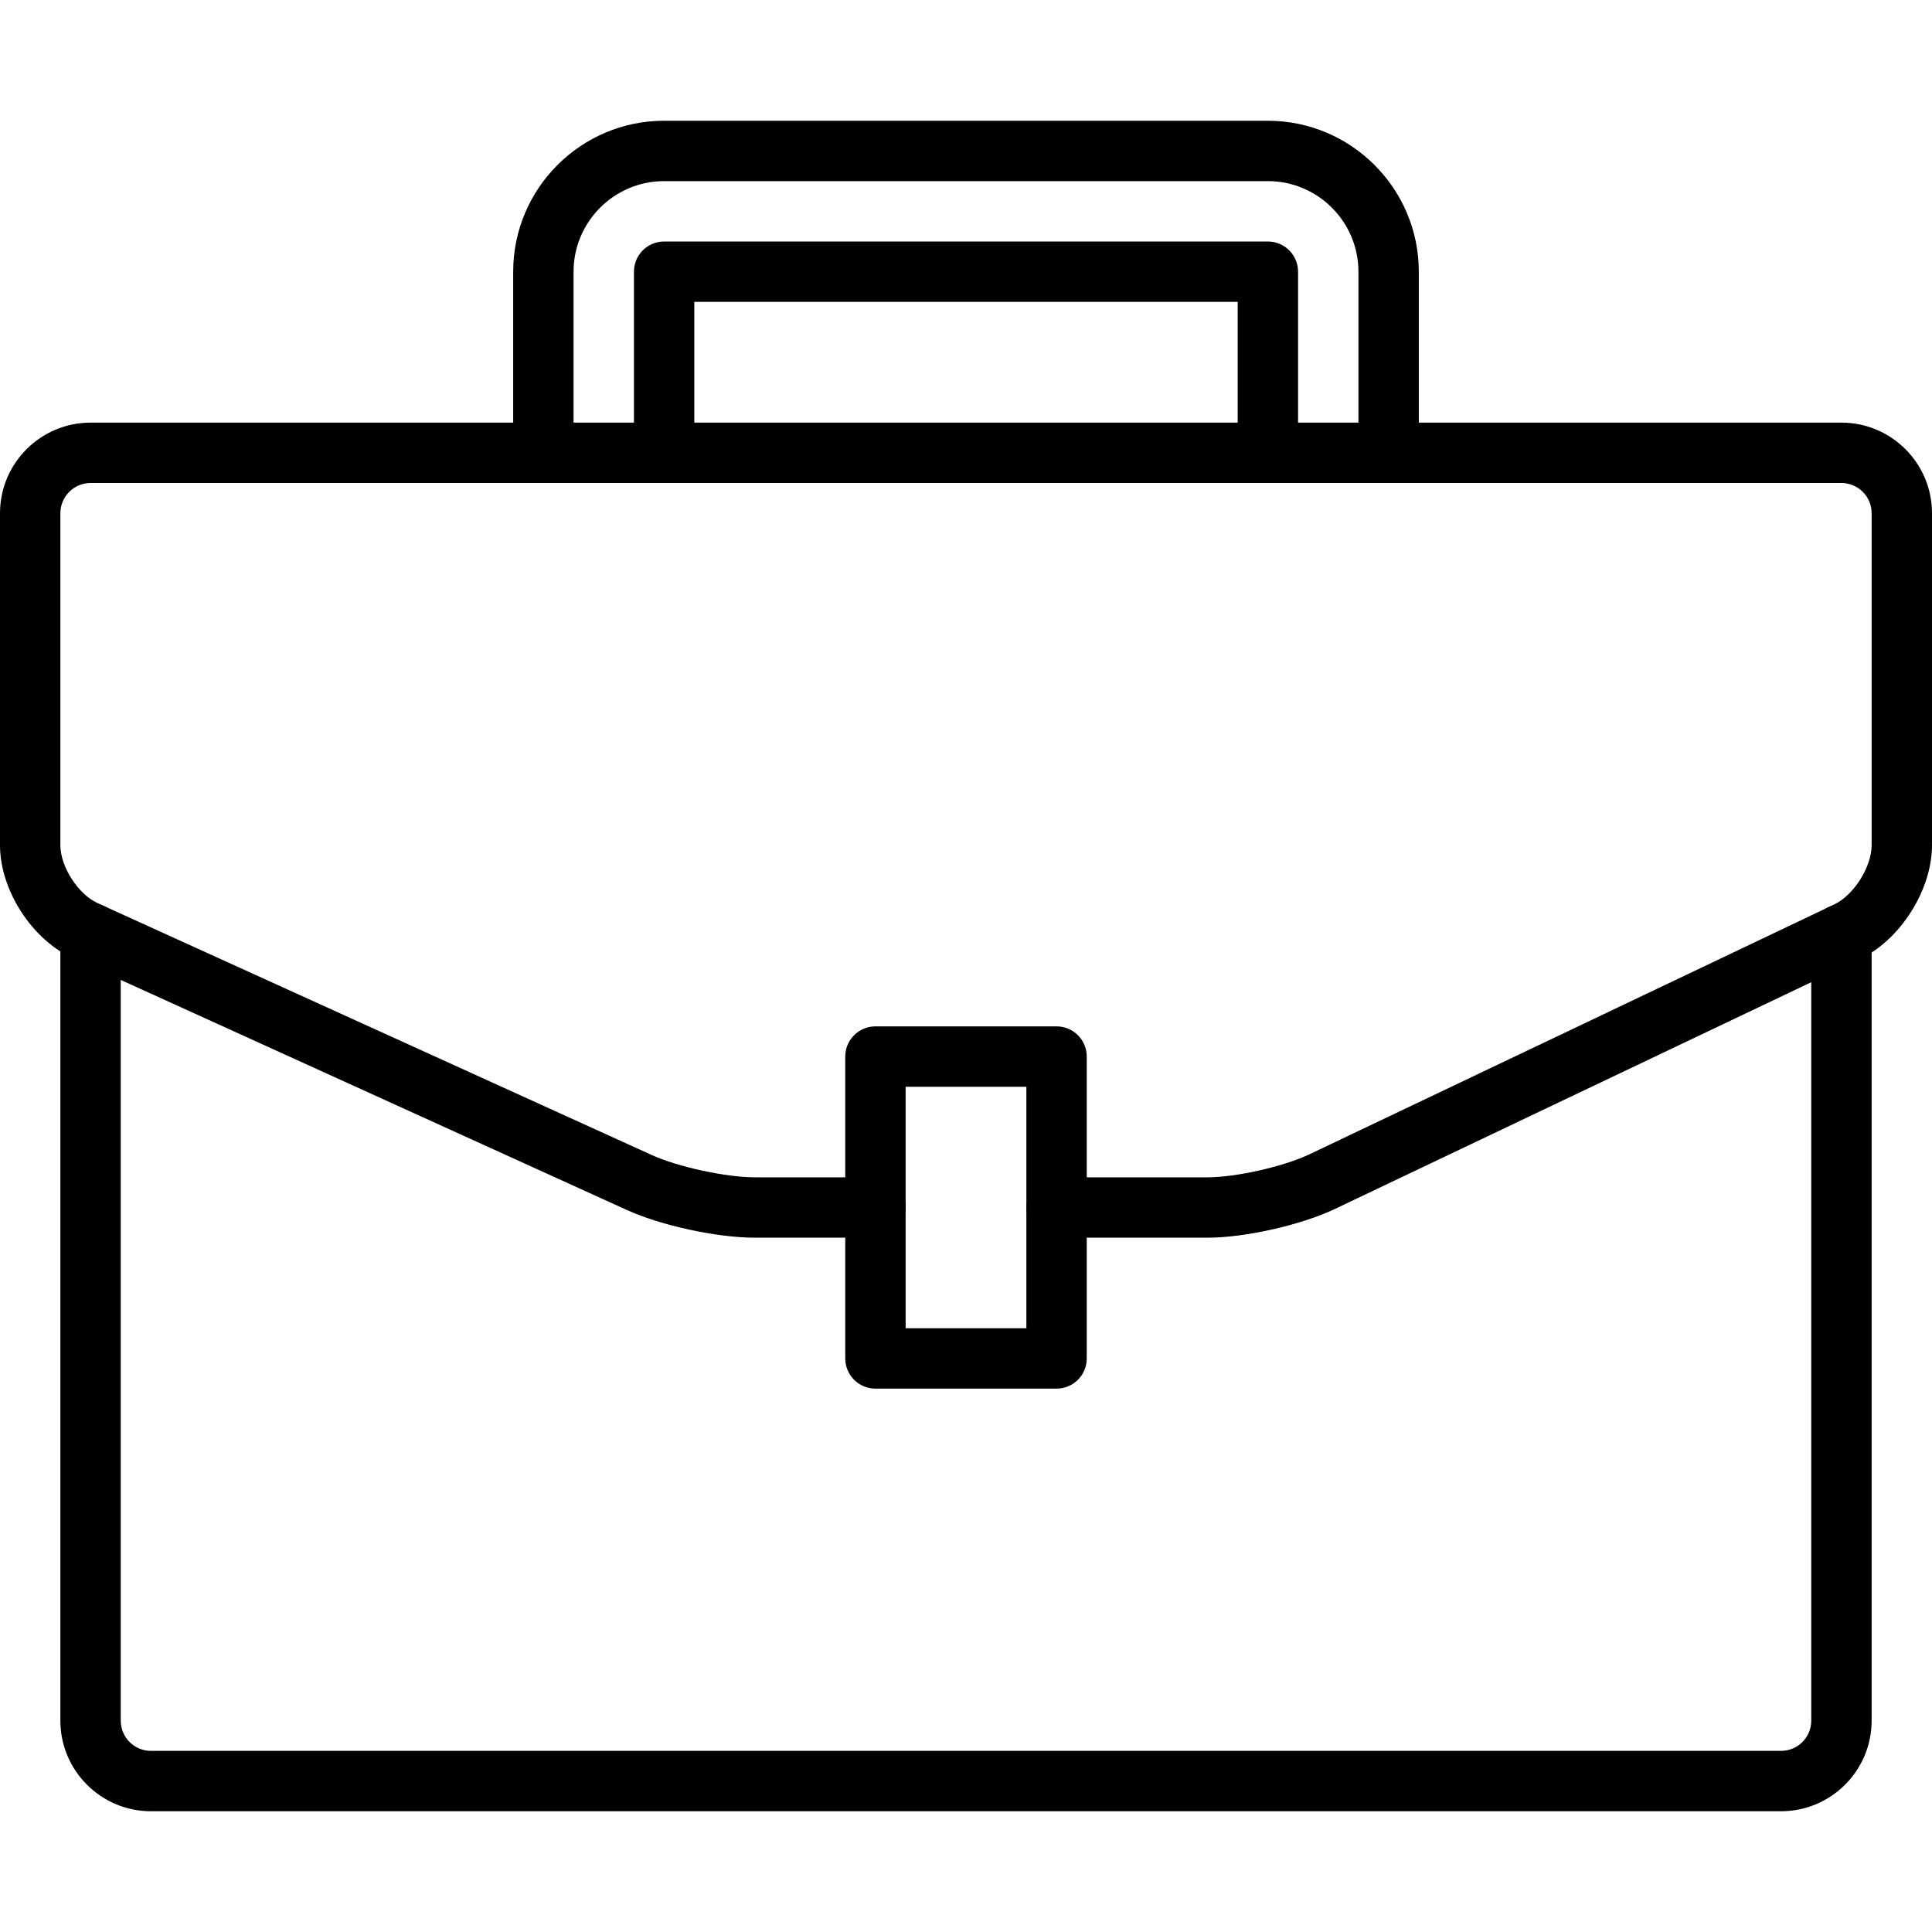
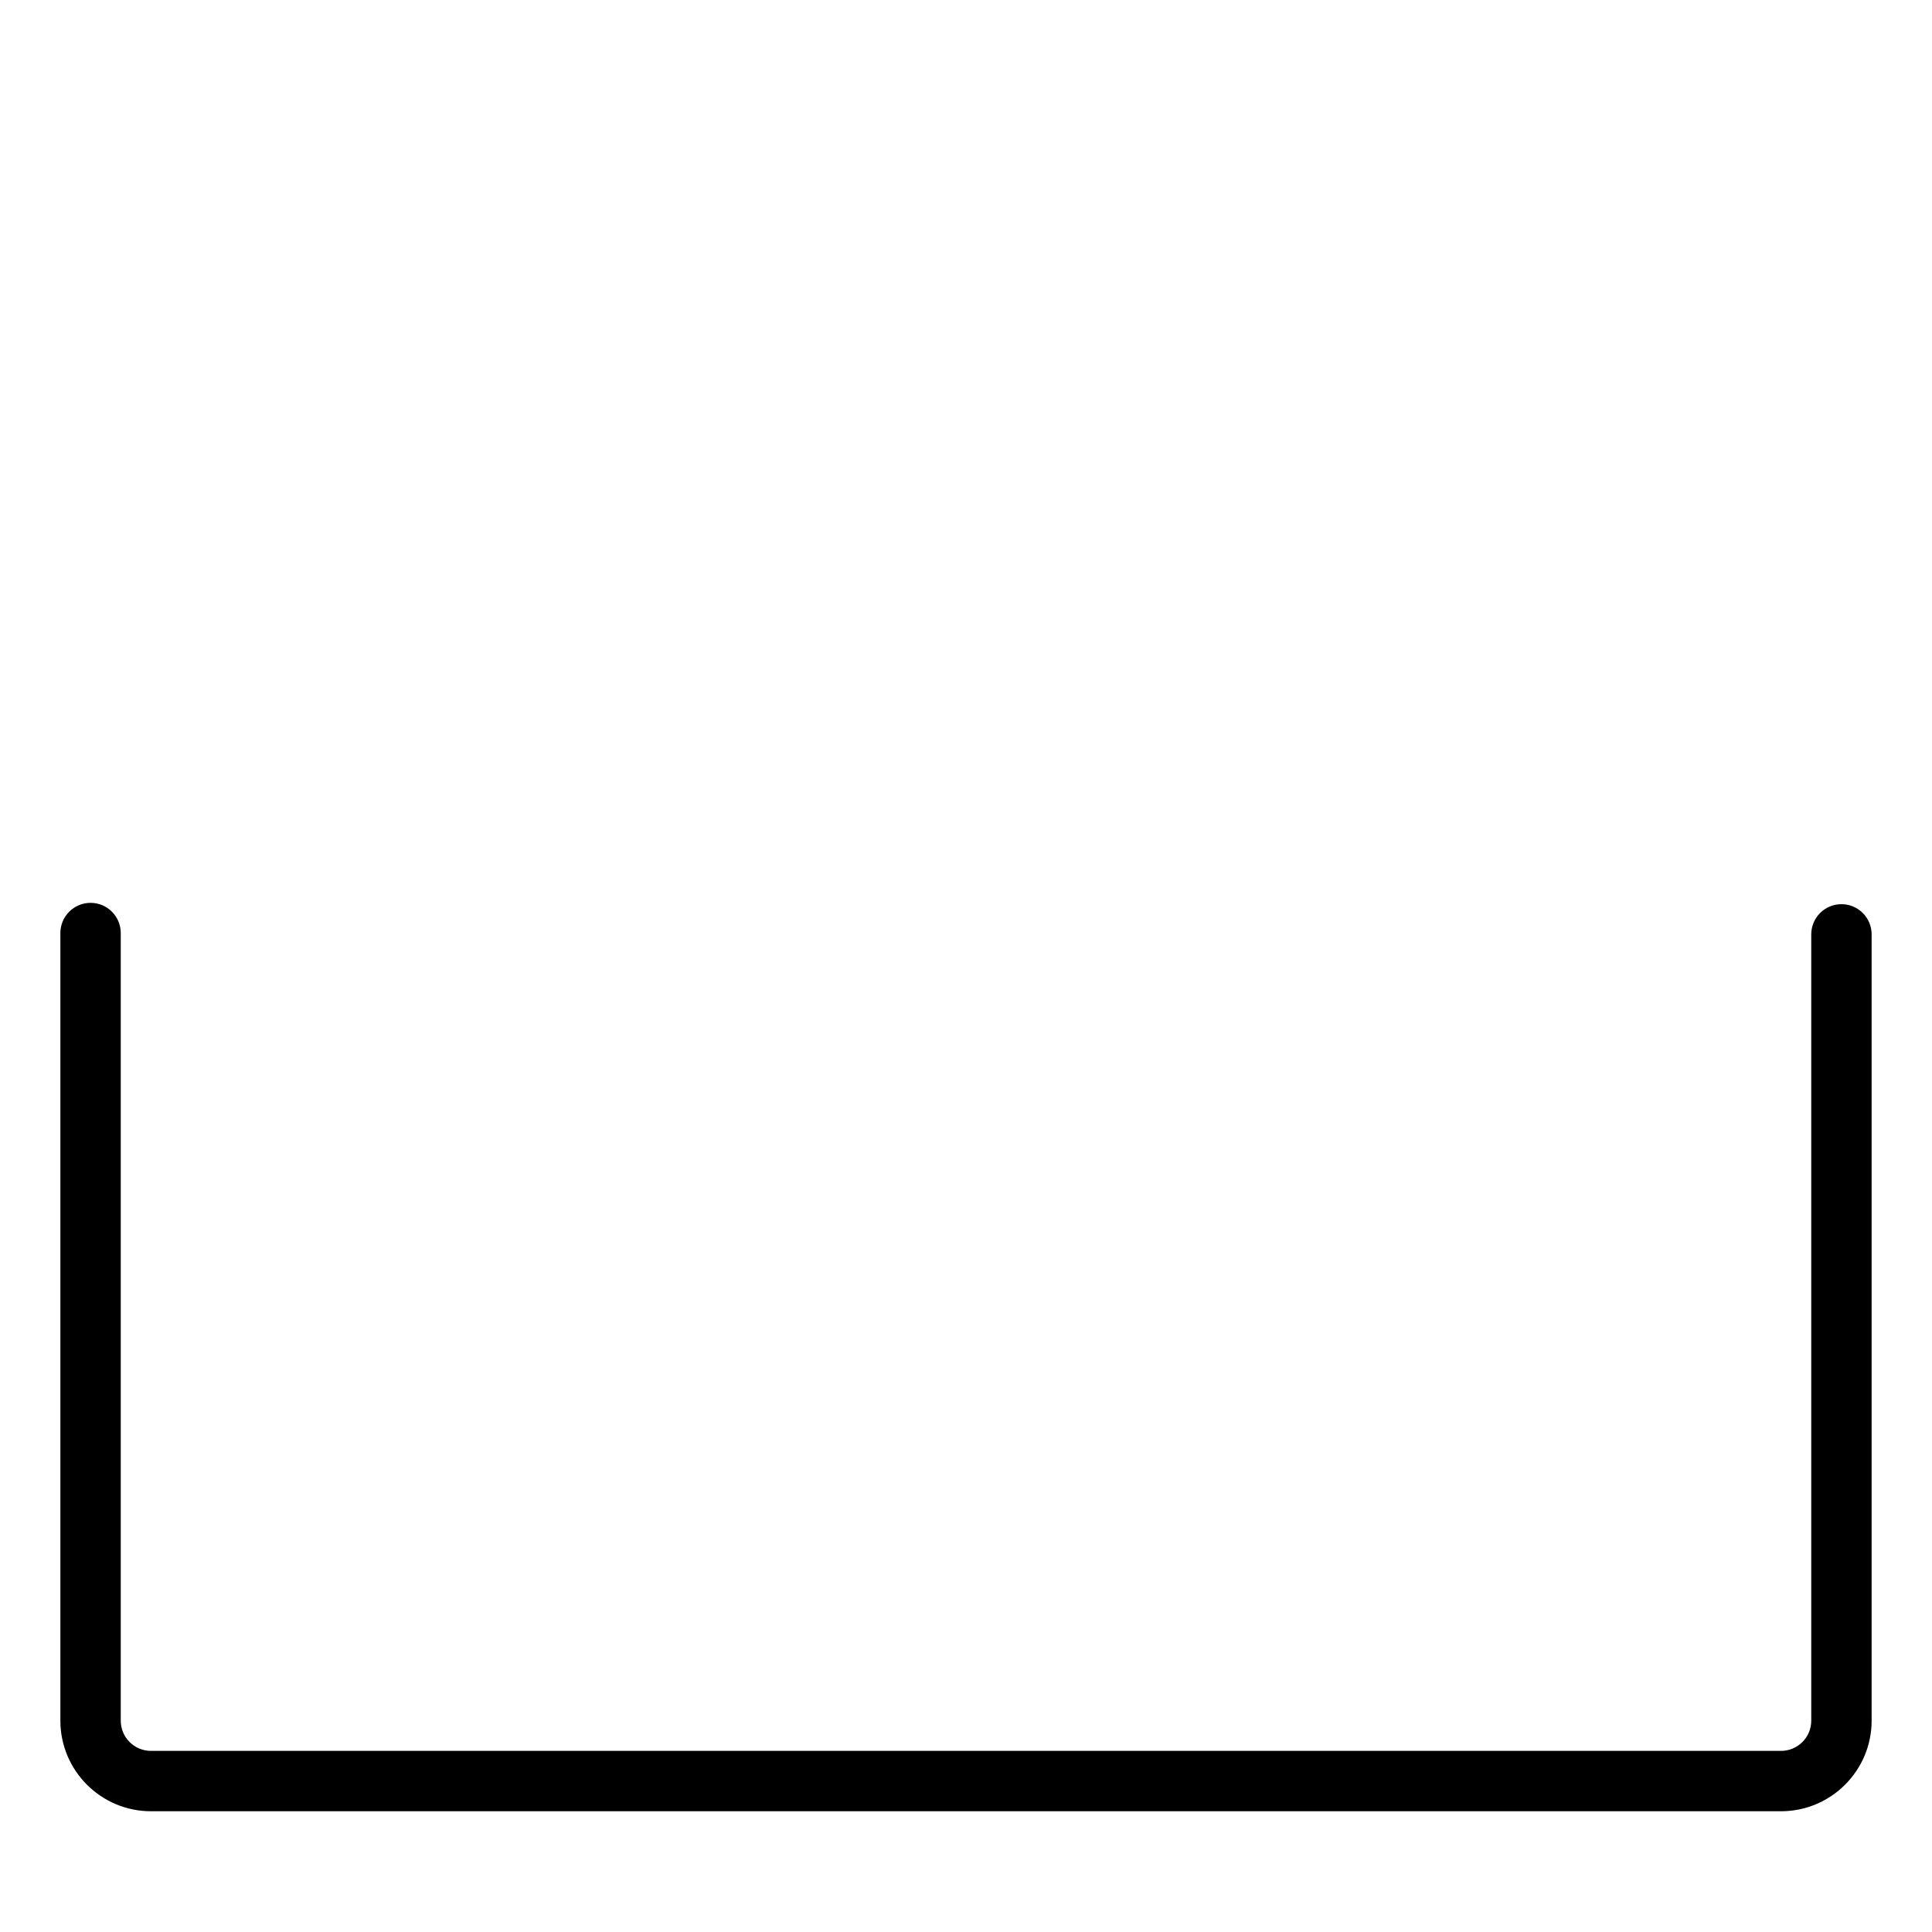
<svg xmlns="http://www.w3.org/2000/svg" width="32" height="32" viewBox="0 0 32 32" fill="none">
-   <path d="M23 8C22.724 8 22.5 7.776 22.5 7.5V4.5C22.5 3.673 21.827 3 21 3H11C10.173 3 9.5 3.673 9.5 4.5V7.5C9.5 7.776 9.276 8 9 8C8.724 8 8.5 7.776 8.5 7.5V4.5C8.5 3.122 9.621 2 11 2H21C22.378 2 23.5 3.122 23.5 4.5V7.5C23.5 7.776 23.276 8 23 8Z" fill="black" />
-   <path d="M21 8C20.724 8 20.5 7.776 20.5 7.5V5H11.5V7.5C11.5 7.776 11.276 8 11 8C10.724 8 10.5 7.776 10.5 7.5V4.5C10.5 4.224 10.724 4 11 4H21C21.276 4 21.5 4.224 21.5 4.5V7.5C21.5 7.776 21.276 8 21 8Z" fill="black" />
-   <path d="M20 20.5H17.5C17.224 20.5 17 20.276 17 20C17 19.724 17.224 19.5 17.5 19.5H20C20.473 19.5 21.261 19.322 21.688 19.119L30.383 14.979C30.706 14.825 31 14.358 31 14V8.5C31 8.225 30.776 8 30.5 8H1.5C1.224 8 1 8.225 1 8.5V14C1 14.355 1.294 14.812 1.617 14.959L10.796 19.131C11.229 19.328 12.025 19.5 12.5 19.5H14.5C14.776 19.5 15 19.724 15 20C15 20.276 14.776 20.5 14.5 20.5H12.5C11.879 20.5 10.948 20.299 10.383 20.041L1.204 15.869C0.528 15.562 0 14.742 0 14V8.5C0 7.673 0.673 7 1.5 7H30.5C31.327 7 32 7.673 32 8.5V14C32 14.738 31.478 15.564 30.812 15.882L22.117 20.021C21.555 20.29 20.625 20.5 20 20.5Z" fill="black" />
-   <path d="M17.5 23H14.5C14.224 23 14 22.776 14 22.5V17.5C14 17.224 14.224 17 14.5 17H17.5C17.776 17 18 17.224 18 17.5V22.5C18 22.776 17.776 23 17.5 23ZM15 22H17V18H15V22Z" fill="black" />
  <path d="M29.5 30H2.5C1.673 30 1 29.327 1 28.5V15.454C1 15.178 1.224 14.954 1.5 14.954C1.776 14.954 2 15.178 2 15.454V28.5C2 28.776 2.224 29 2.5 29H29.5C29.776 29 30 28.776 30 28.5V15.476C30 15.2 30.224 14.976 30.5 14.976C30.776 14.976 31 15.2 31 15.476V28.5C31 29.327 30.327 30 29.5 30Z" fill="black" />
</svg>